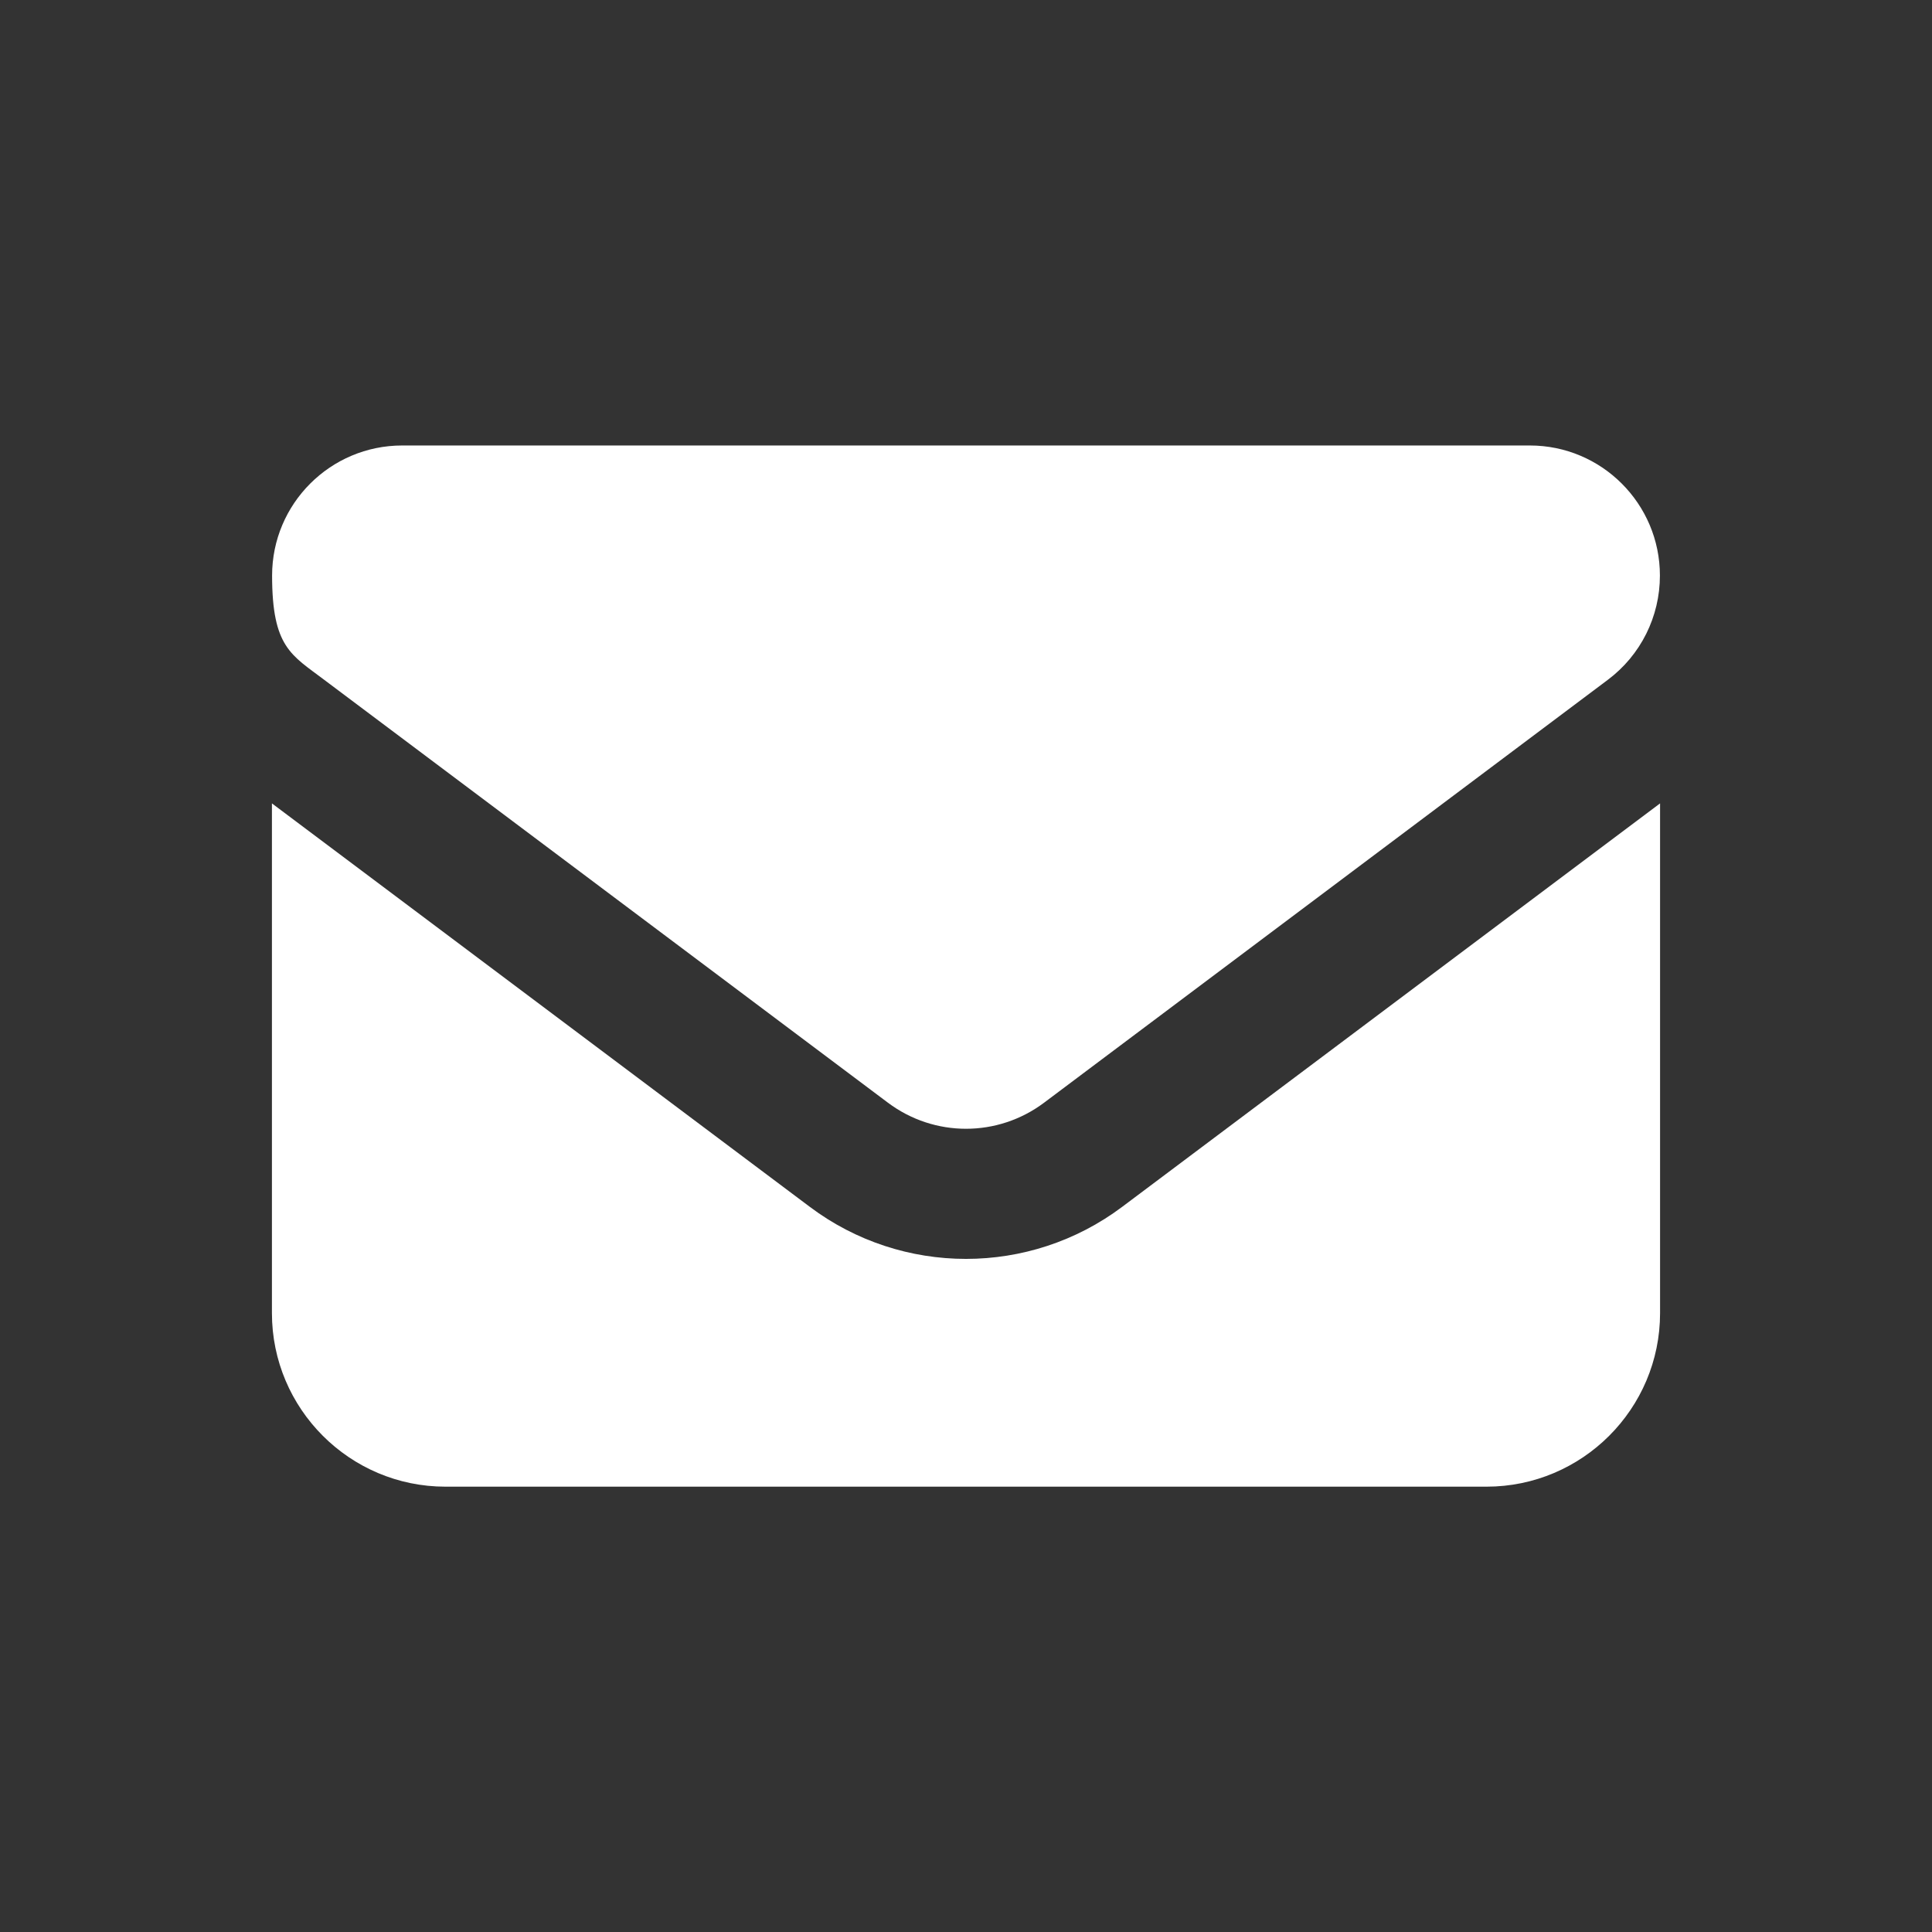
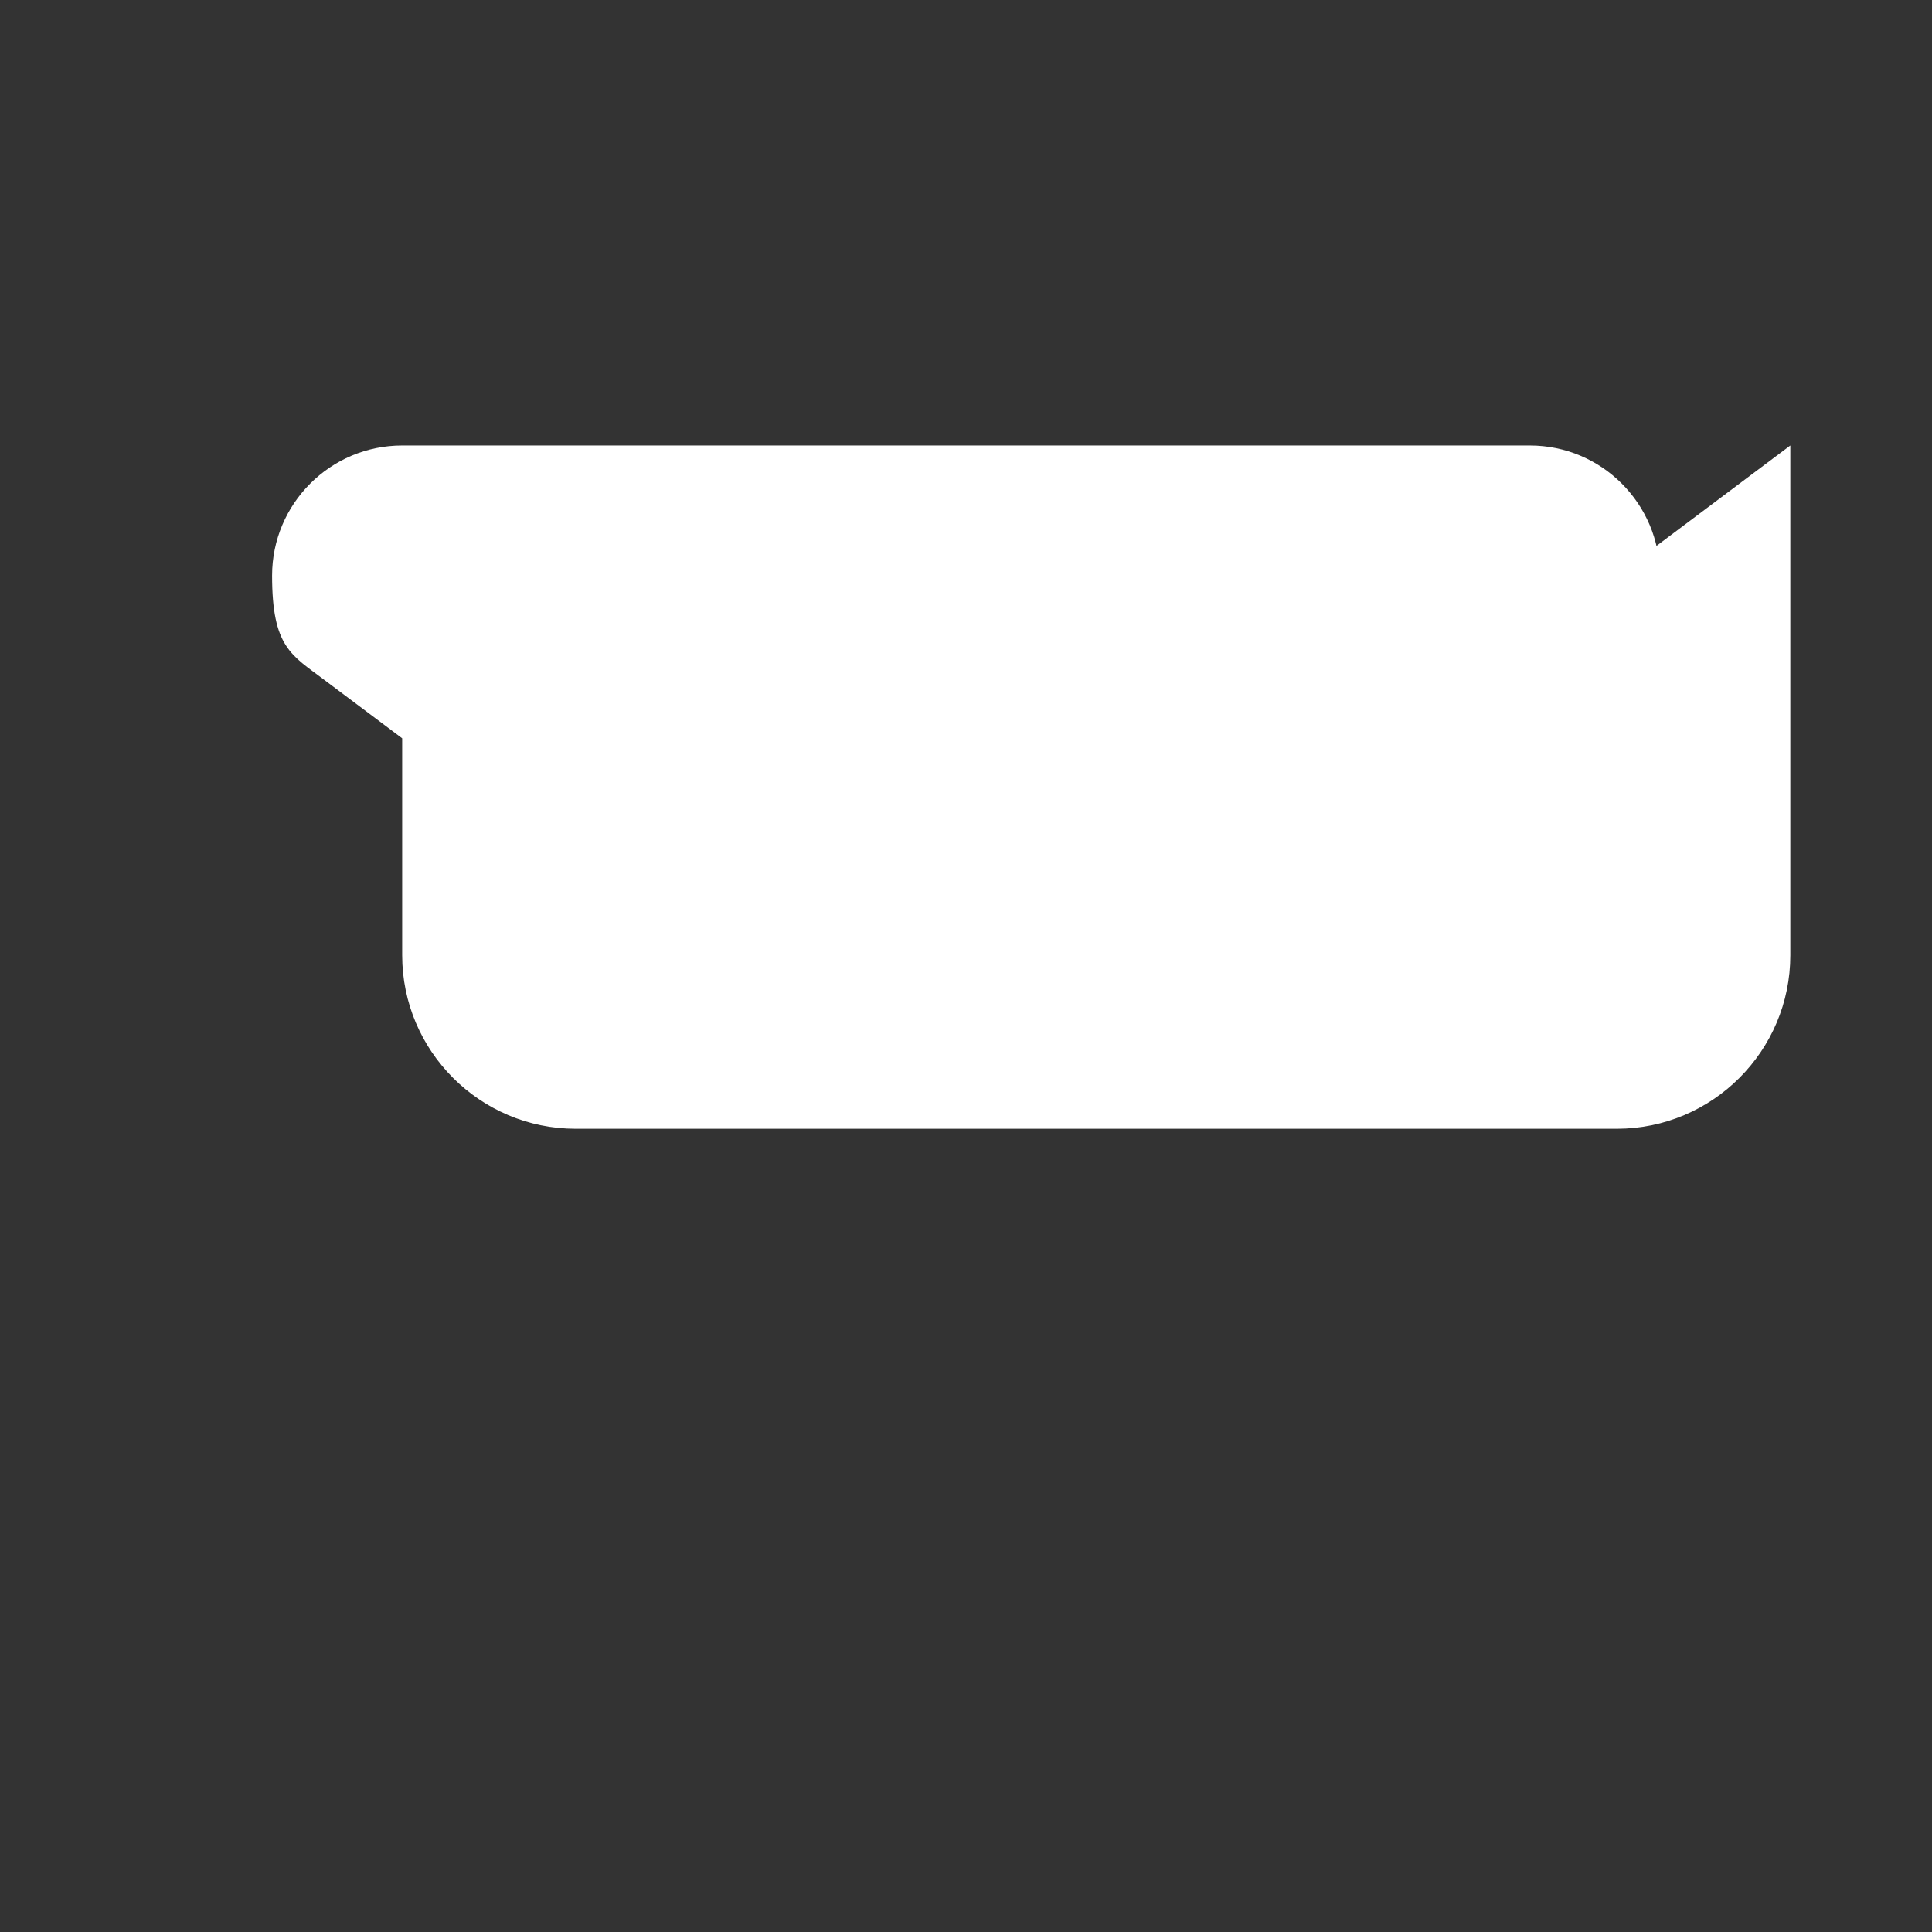
<svg xmlns="http://www.w3.org/2000/svg" id="Ebene_1" version="1.1" viewBox="0 0 1200 1200">
  <rect x="0" y="0" width="1200" height="1200" fill="#333333" stroke="none" />
  <defs>
    <style>
      .st0 {
        fill: #fff;
      }
    </style>
  </defs>
-   <path class="st0" d="M249.8,276.7c-44.6,0-80.8,36.2-80.8,80.8s12,49.3,32.3,64.7l350.2,262.7c28.8,21.6,68.2,21.6,97,0l350.2-262.7c20.4-15.3,32.3-39.2,32.3-64.7,0-44.6-36.2-80.8-80.8-80.8H249.8ZM168.9,499v316.6c0,59.4,48.3,107.8,107.8,107.8h646.6c59.4,0,107.8-48.3,107.8-107.8v-316.6l-334.1,250.6c-57.4,43.1-136.6,43.1-194,0l-334.1-250.6Z" />
+   <path class="st0" d="M249.8,276.7c-44.6,0-80.8,36.2-80.8,80.8s12,49.3,32.3,64.7l350.2,262.7c28.8,21.6,68.2,21.6,97,0l350.2-262.7c20.4-15.3,32.3-39.2,32.3-64.7,0-44.6-36.2-80.8-80.8-80.8H249.8Zv316.6c0,59.4,48.3,107.8,107.8,107.8h646.6c59.4,0,107.8-48.3,107.8-107.8v-316.6l-334.1,250.6c-57.4,43.1-136.6,43.1-194,0l-334.1-250.6Z" />
</svg>